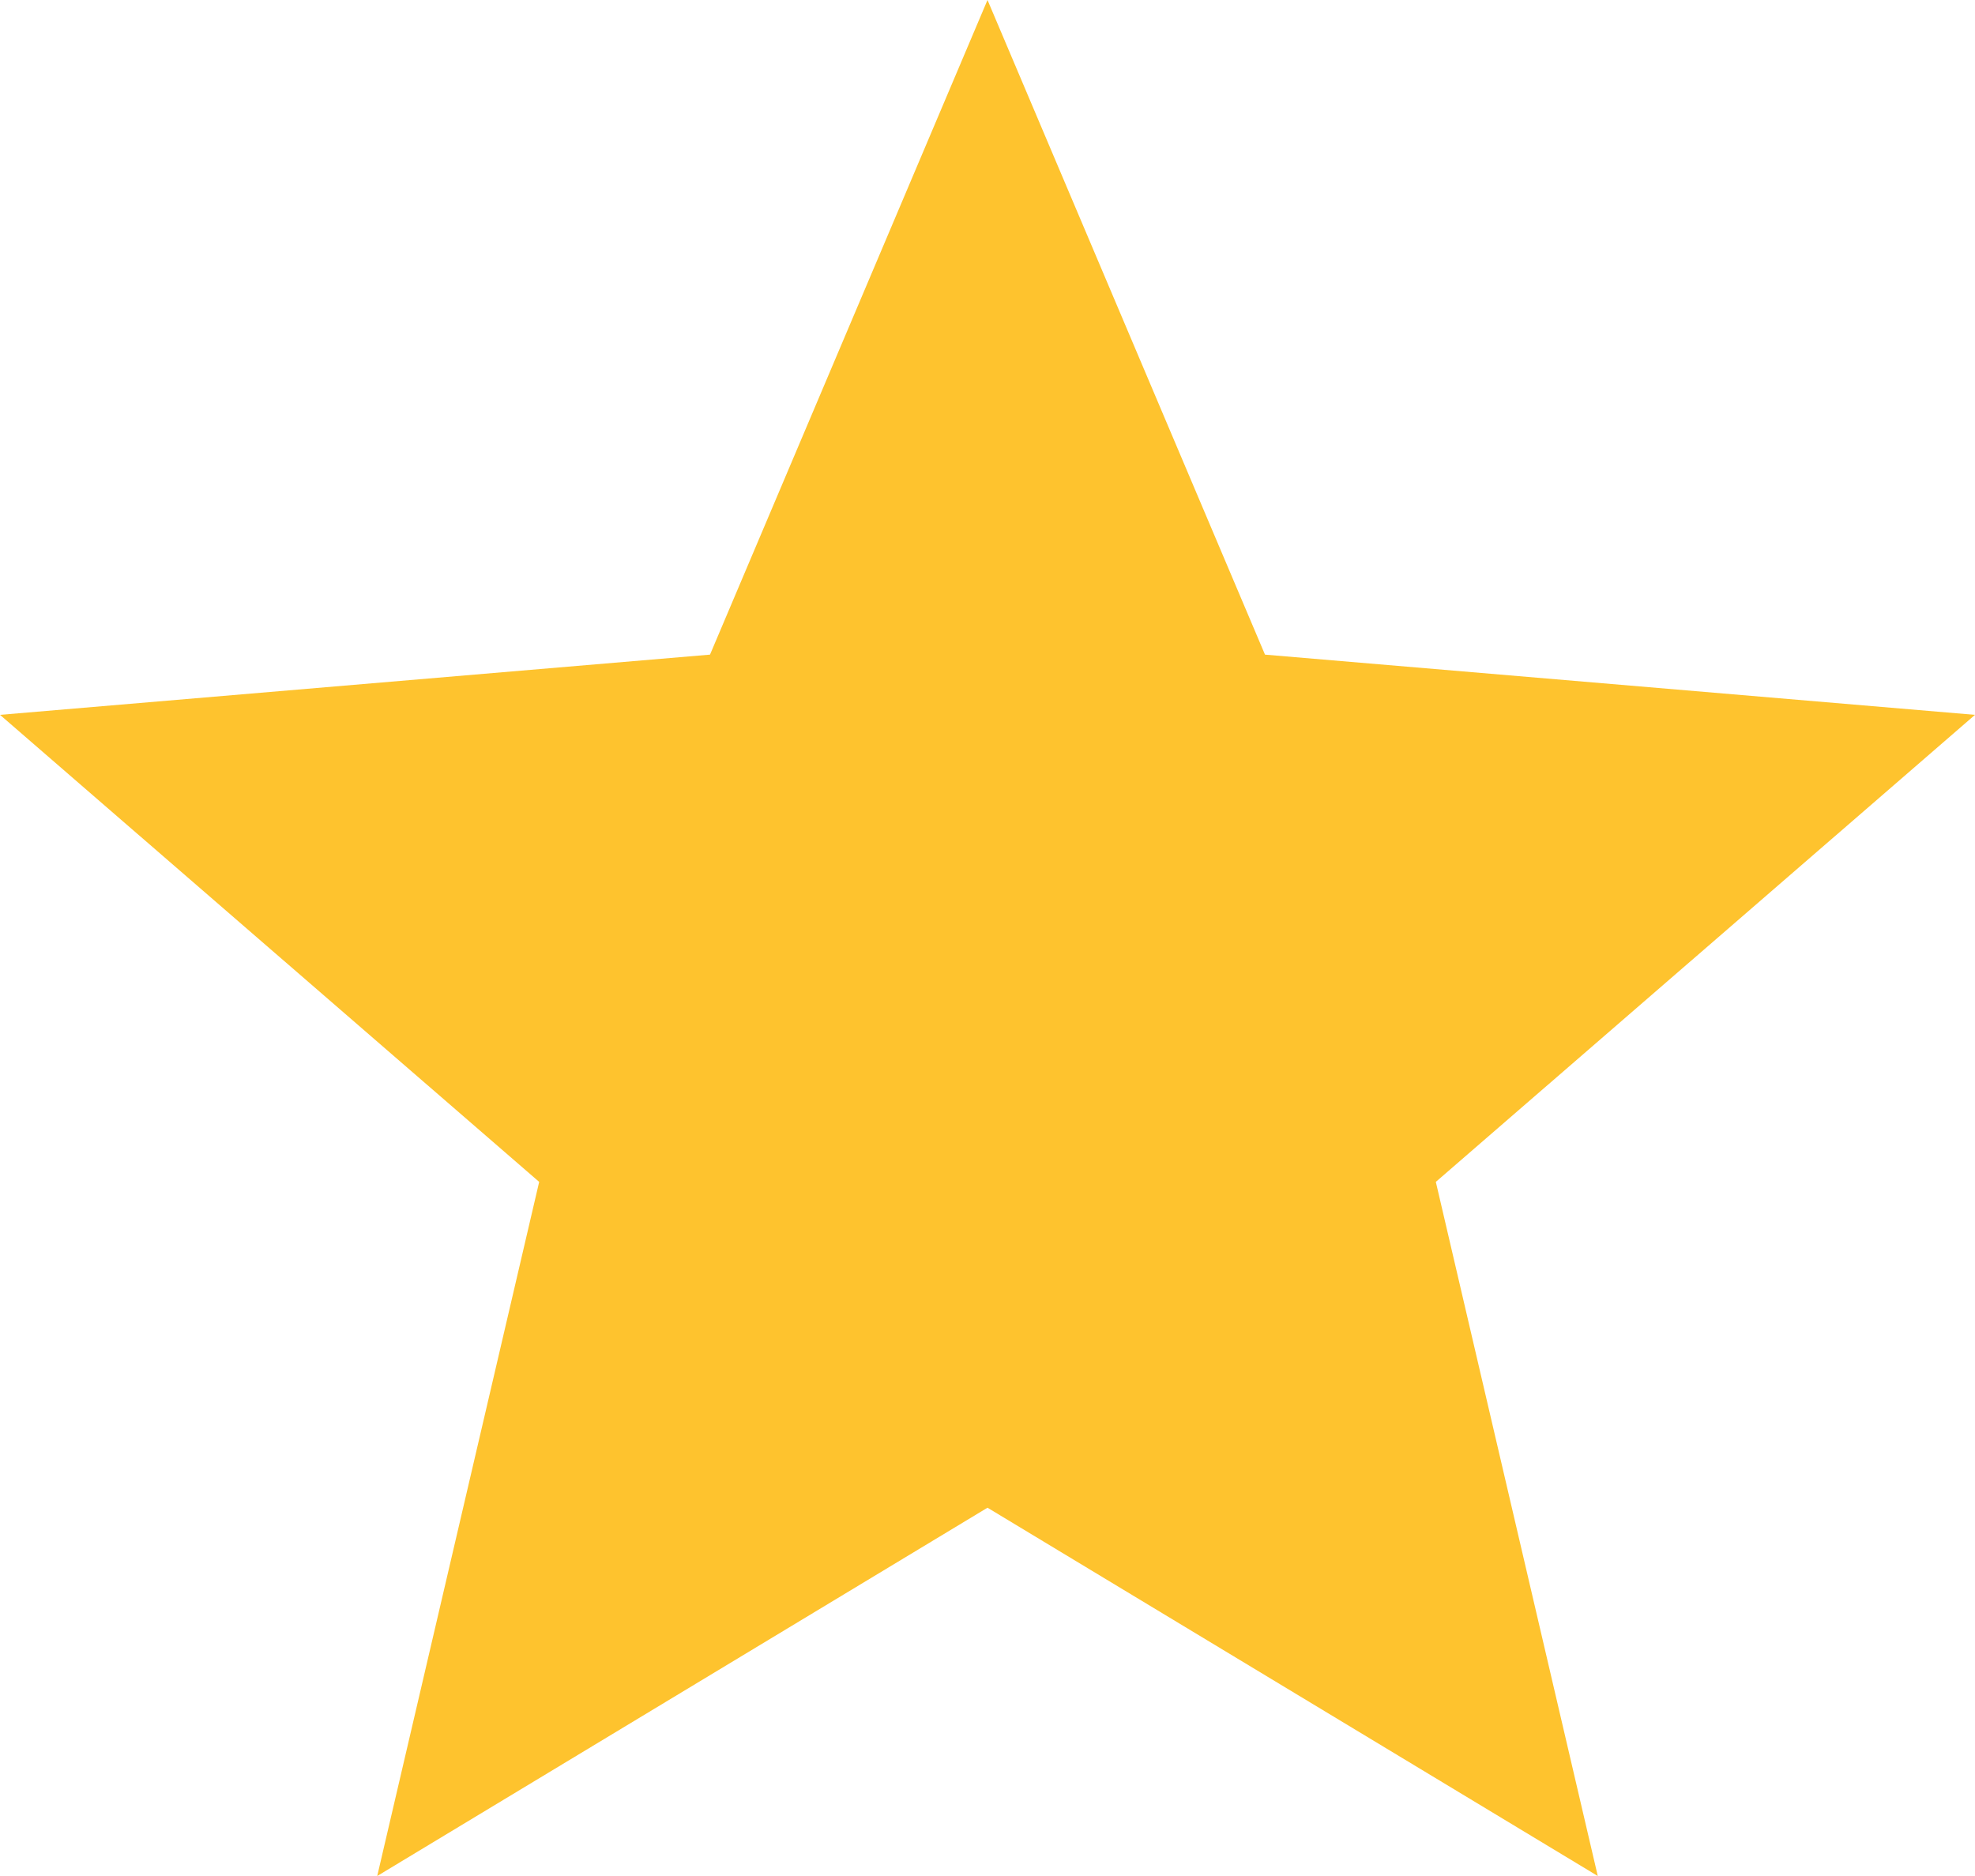
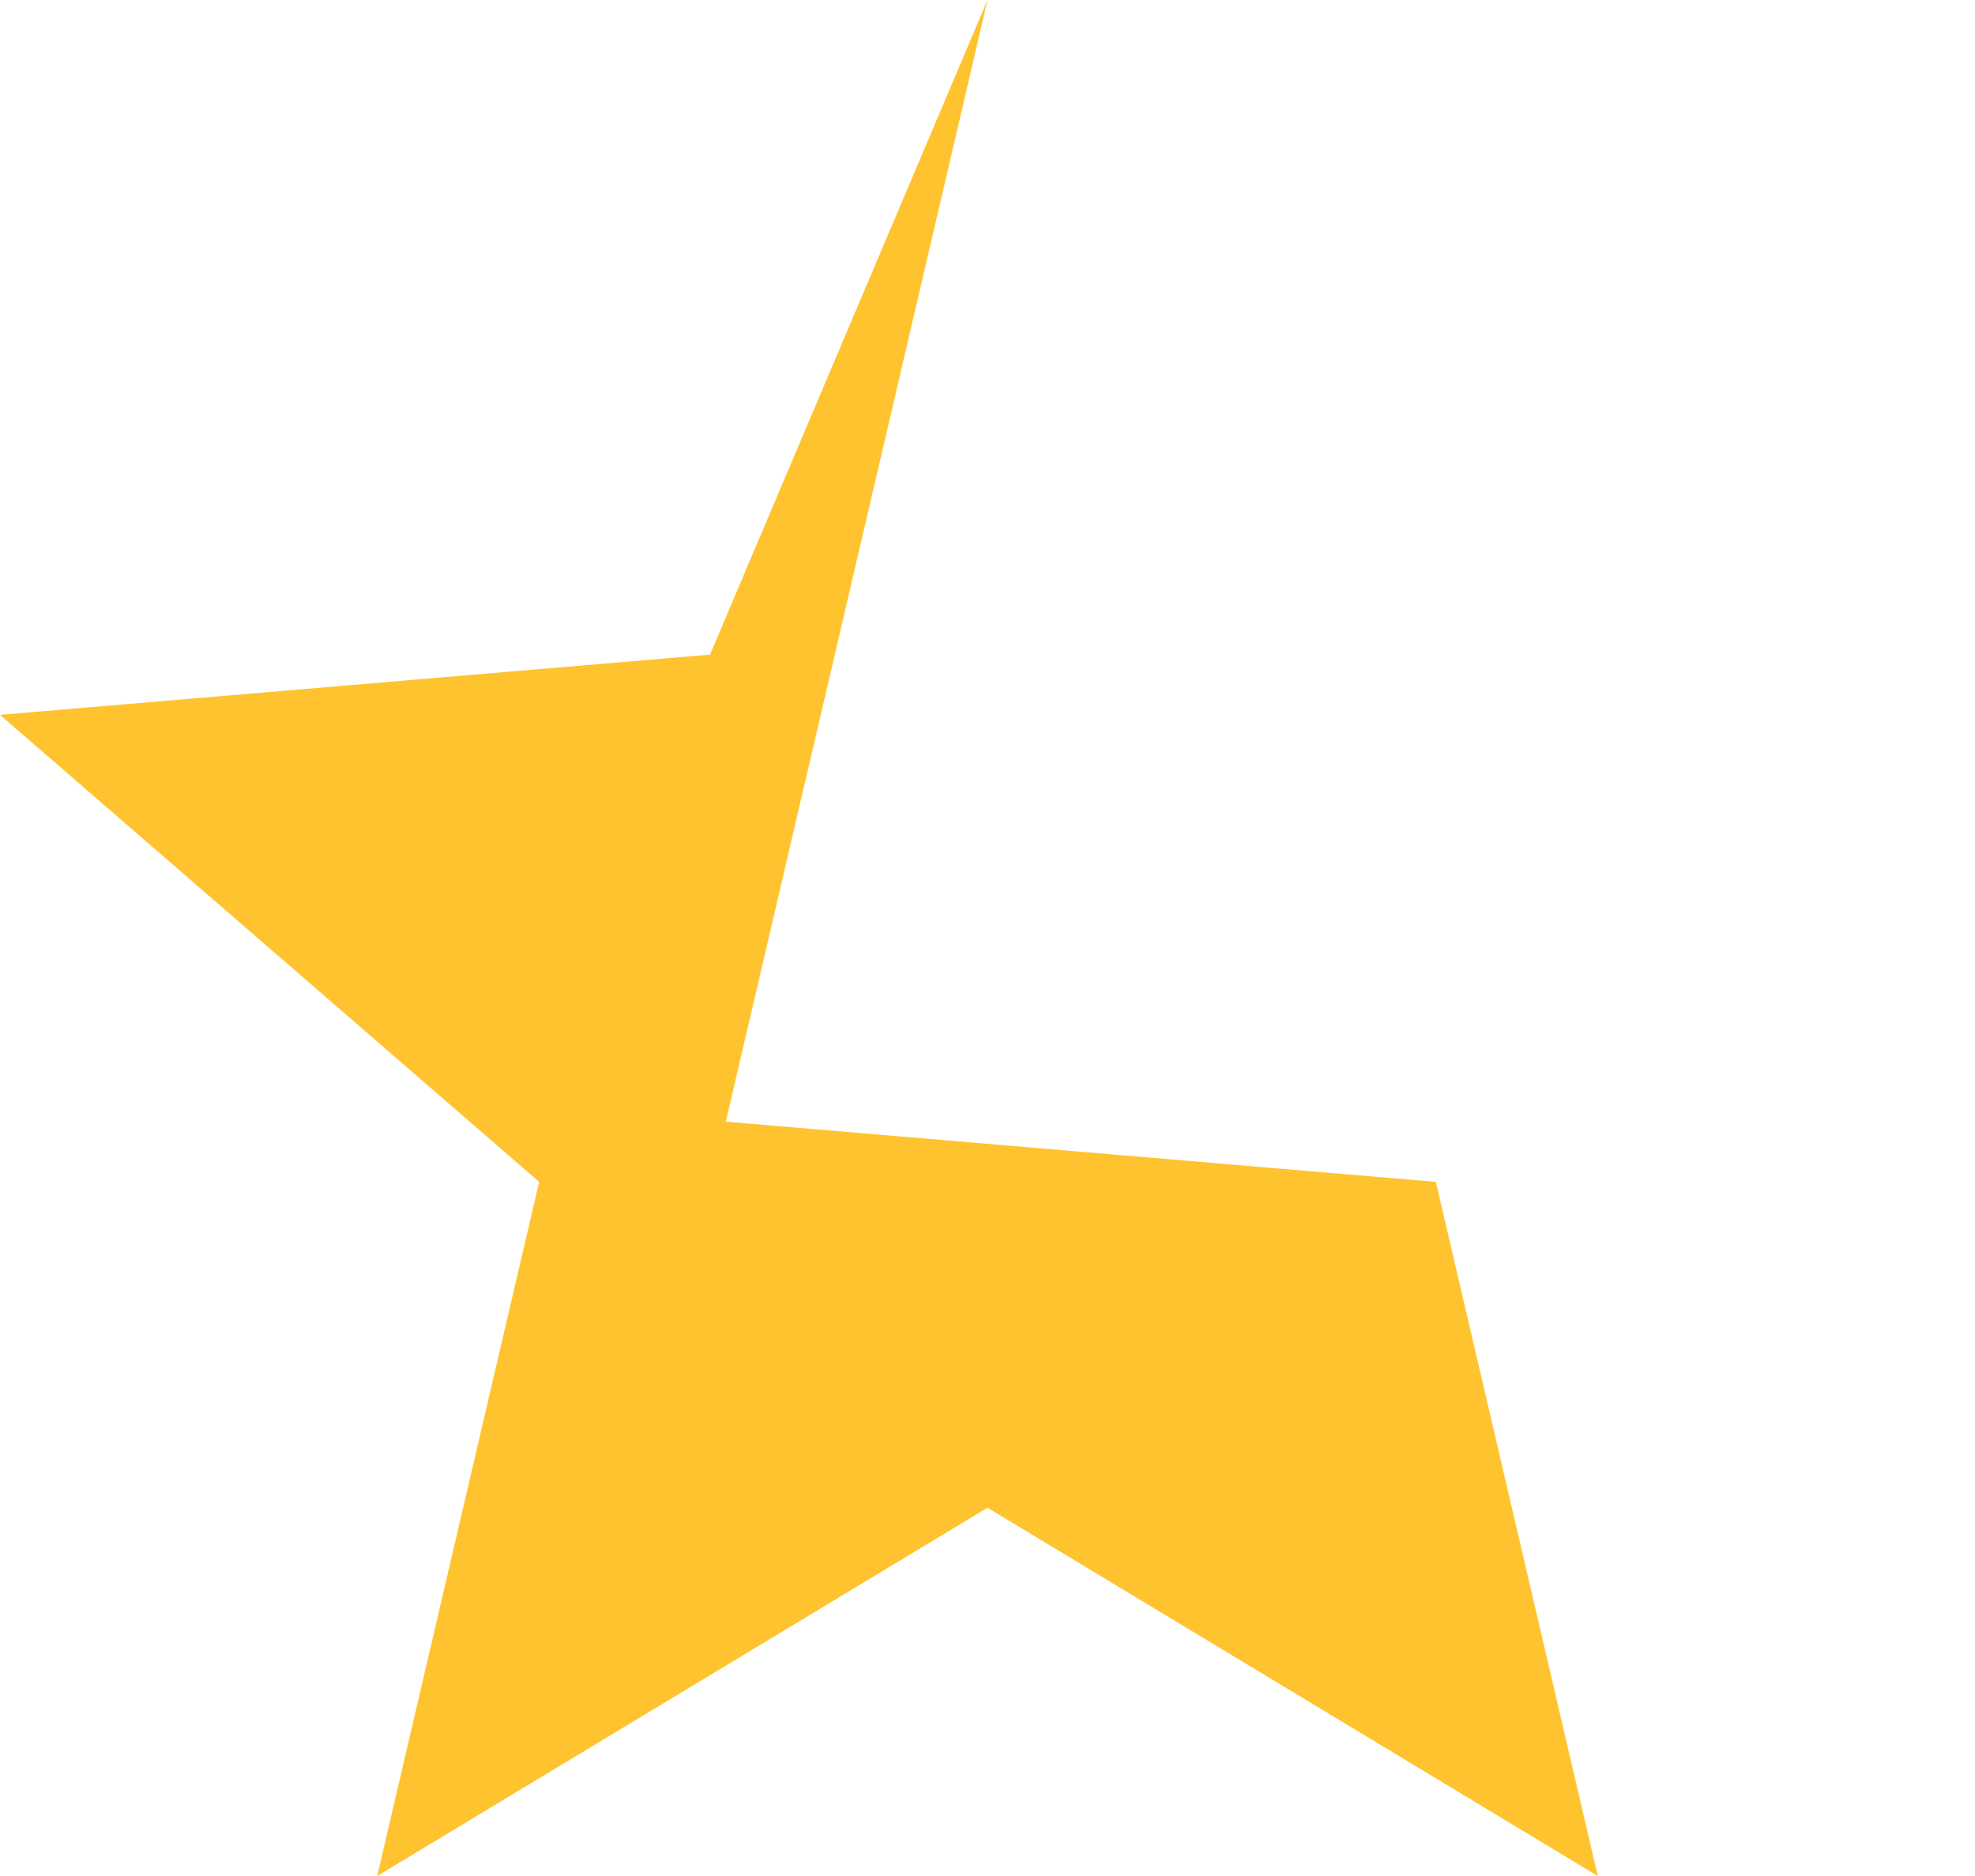
<svg xmlns="http://www.w3.org/2000/svg" width="20" height="19" viewBox="0 0 20 19">
-   <path d="M10,15.27,16.18,19l-1.64-7.03L20,7.24l-7.19-.61L10,0,7.19,6.63,0,7.24l5.46,4.73L3.82,19Z" fill="#fec32e" />
+   <path d="M10,15.27,16.18,19l-1.64-7.03l-7.19-.61L10,0,7.19,6.63,0,7.24l5.46,4.73L3.82,19Z" fill="#fec32e" />
</svg>